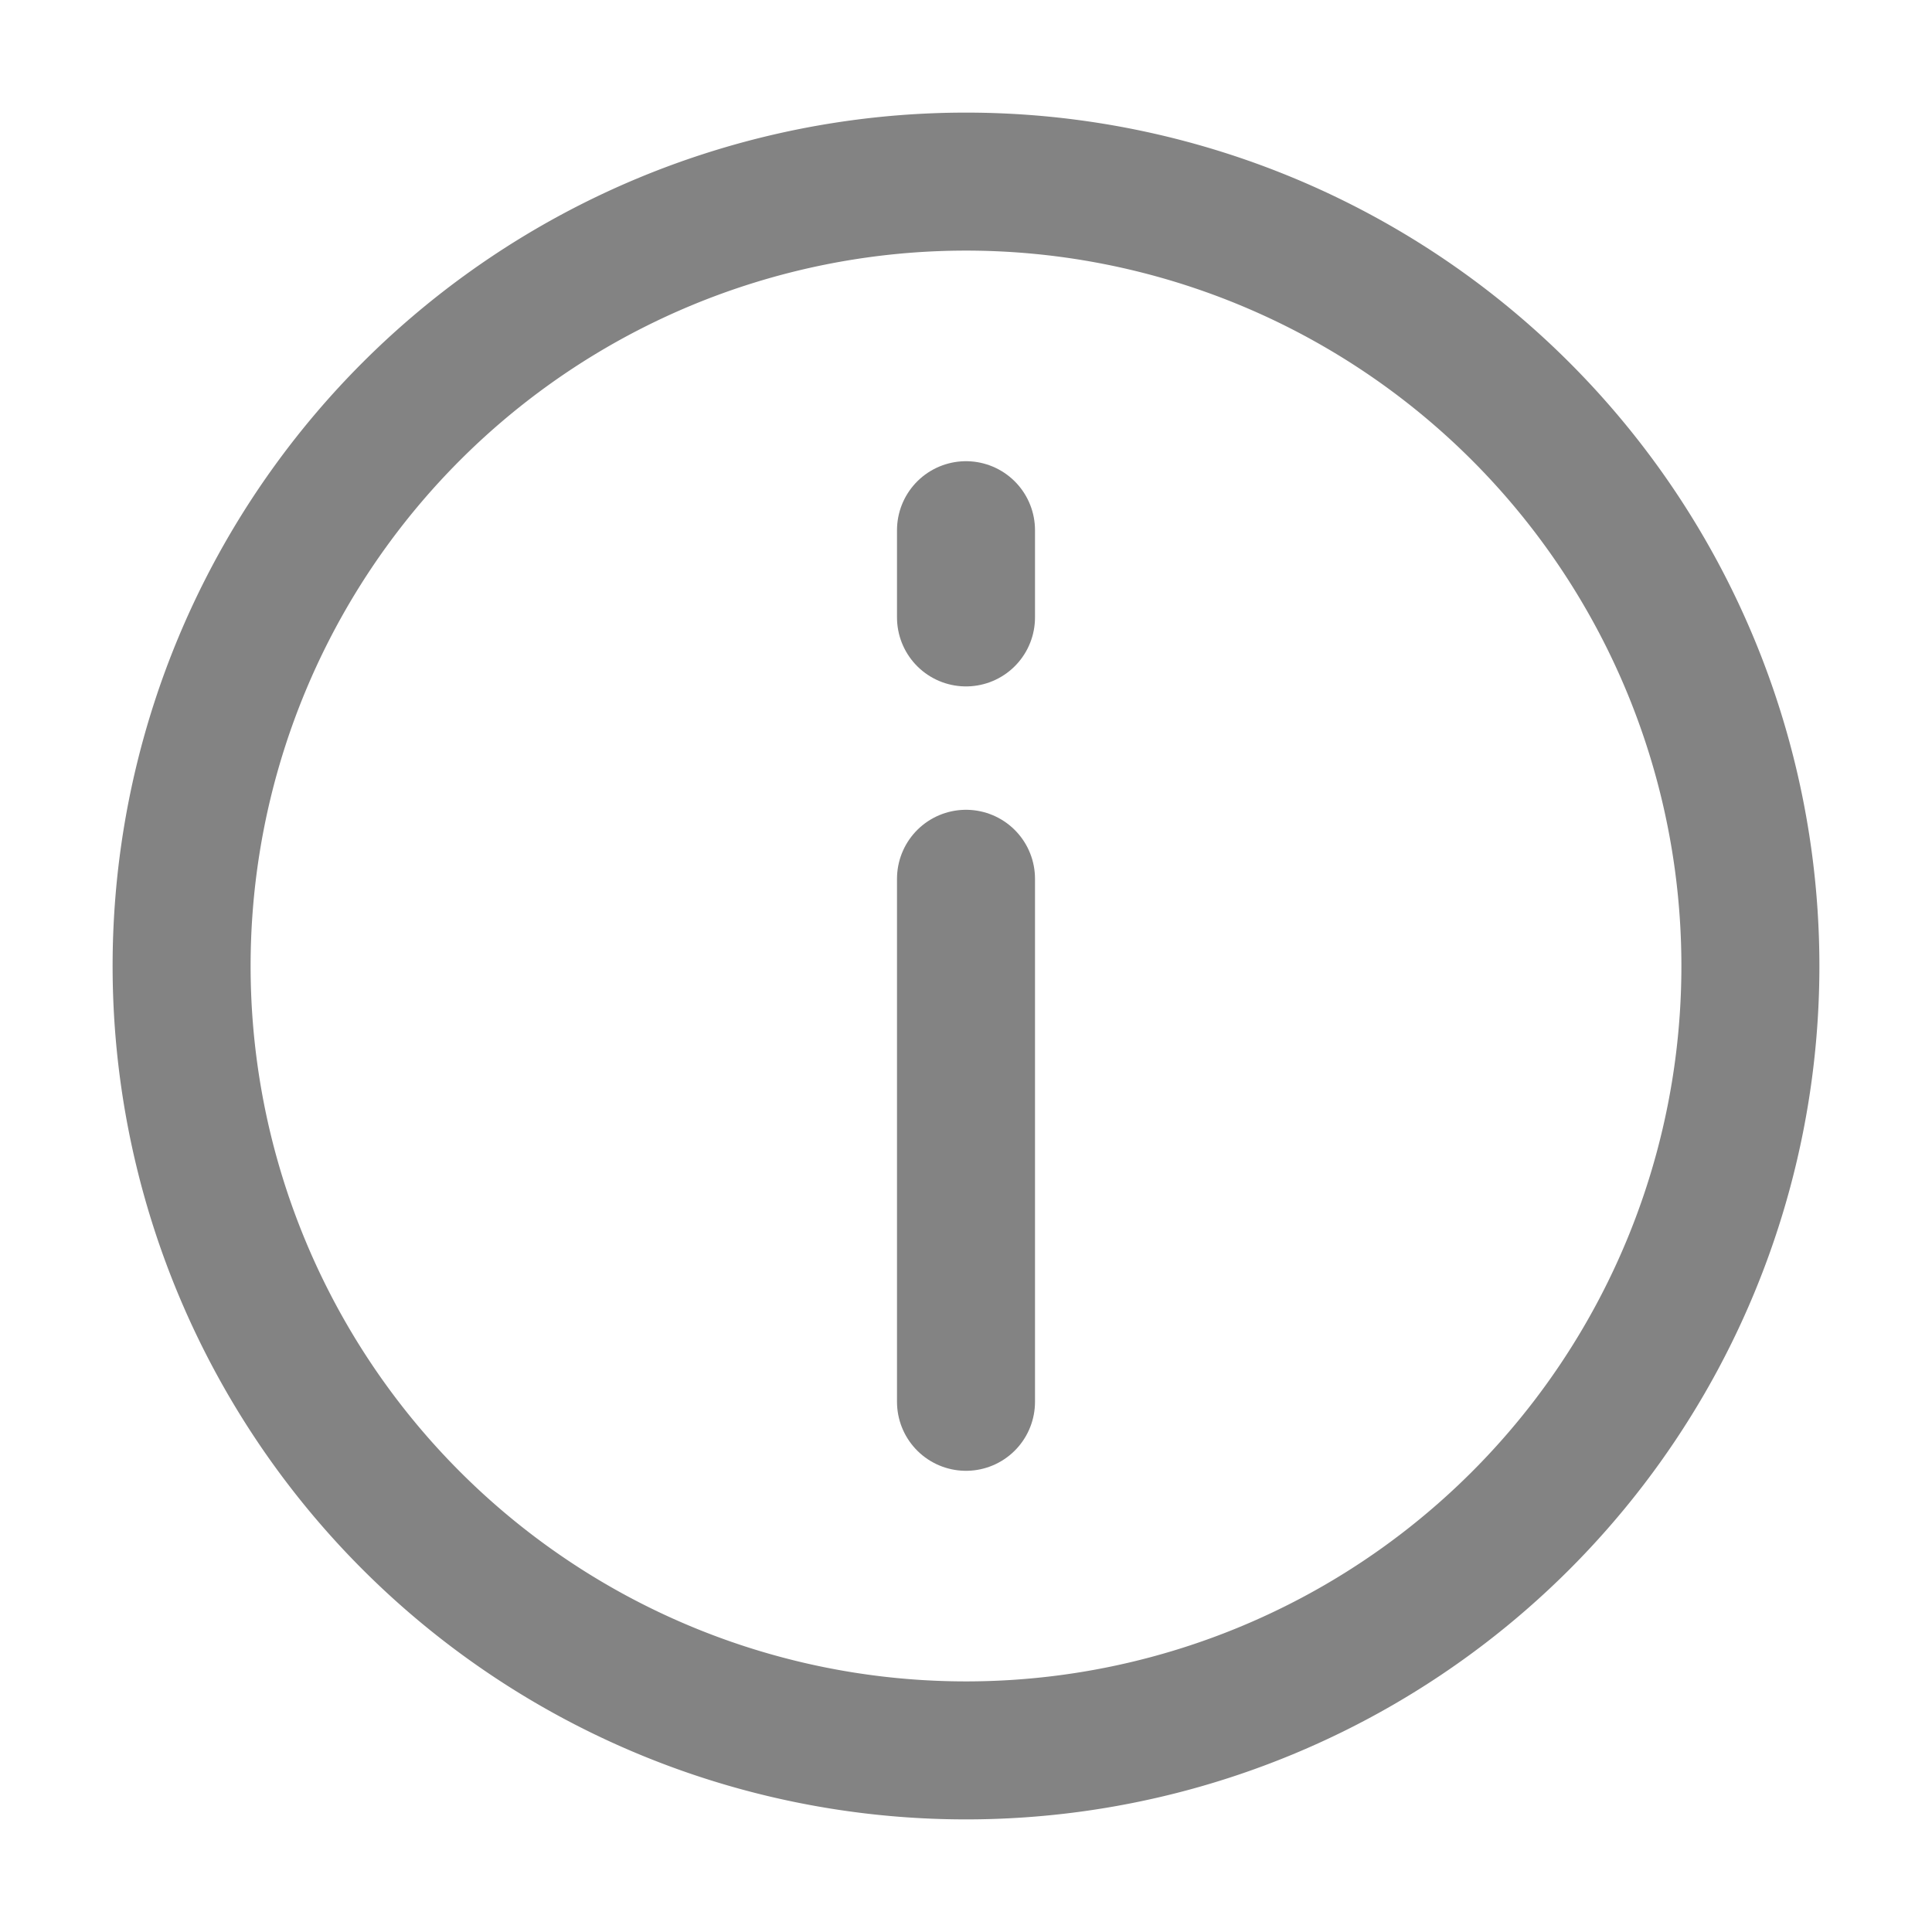
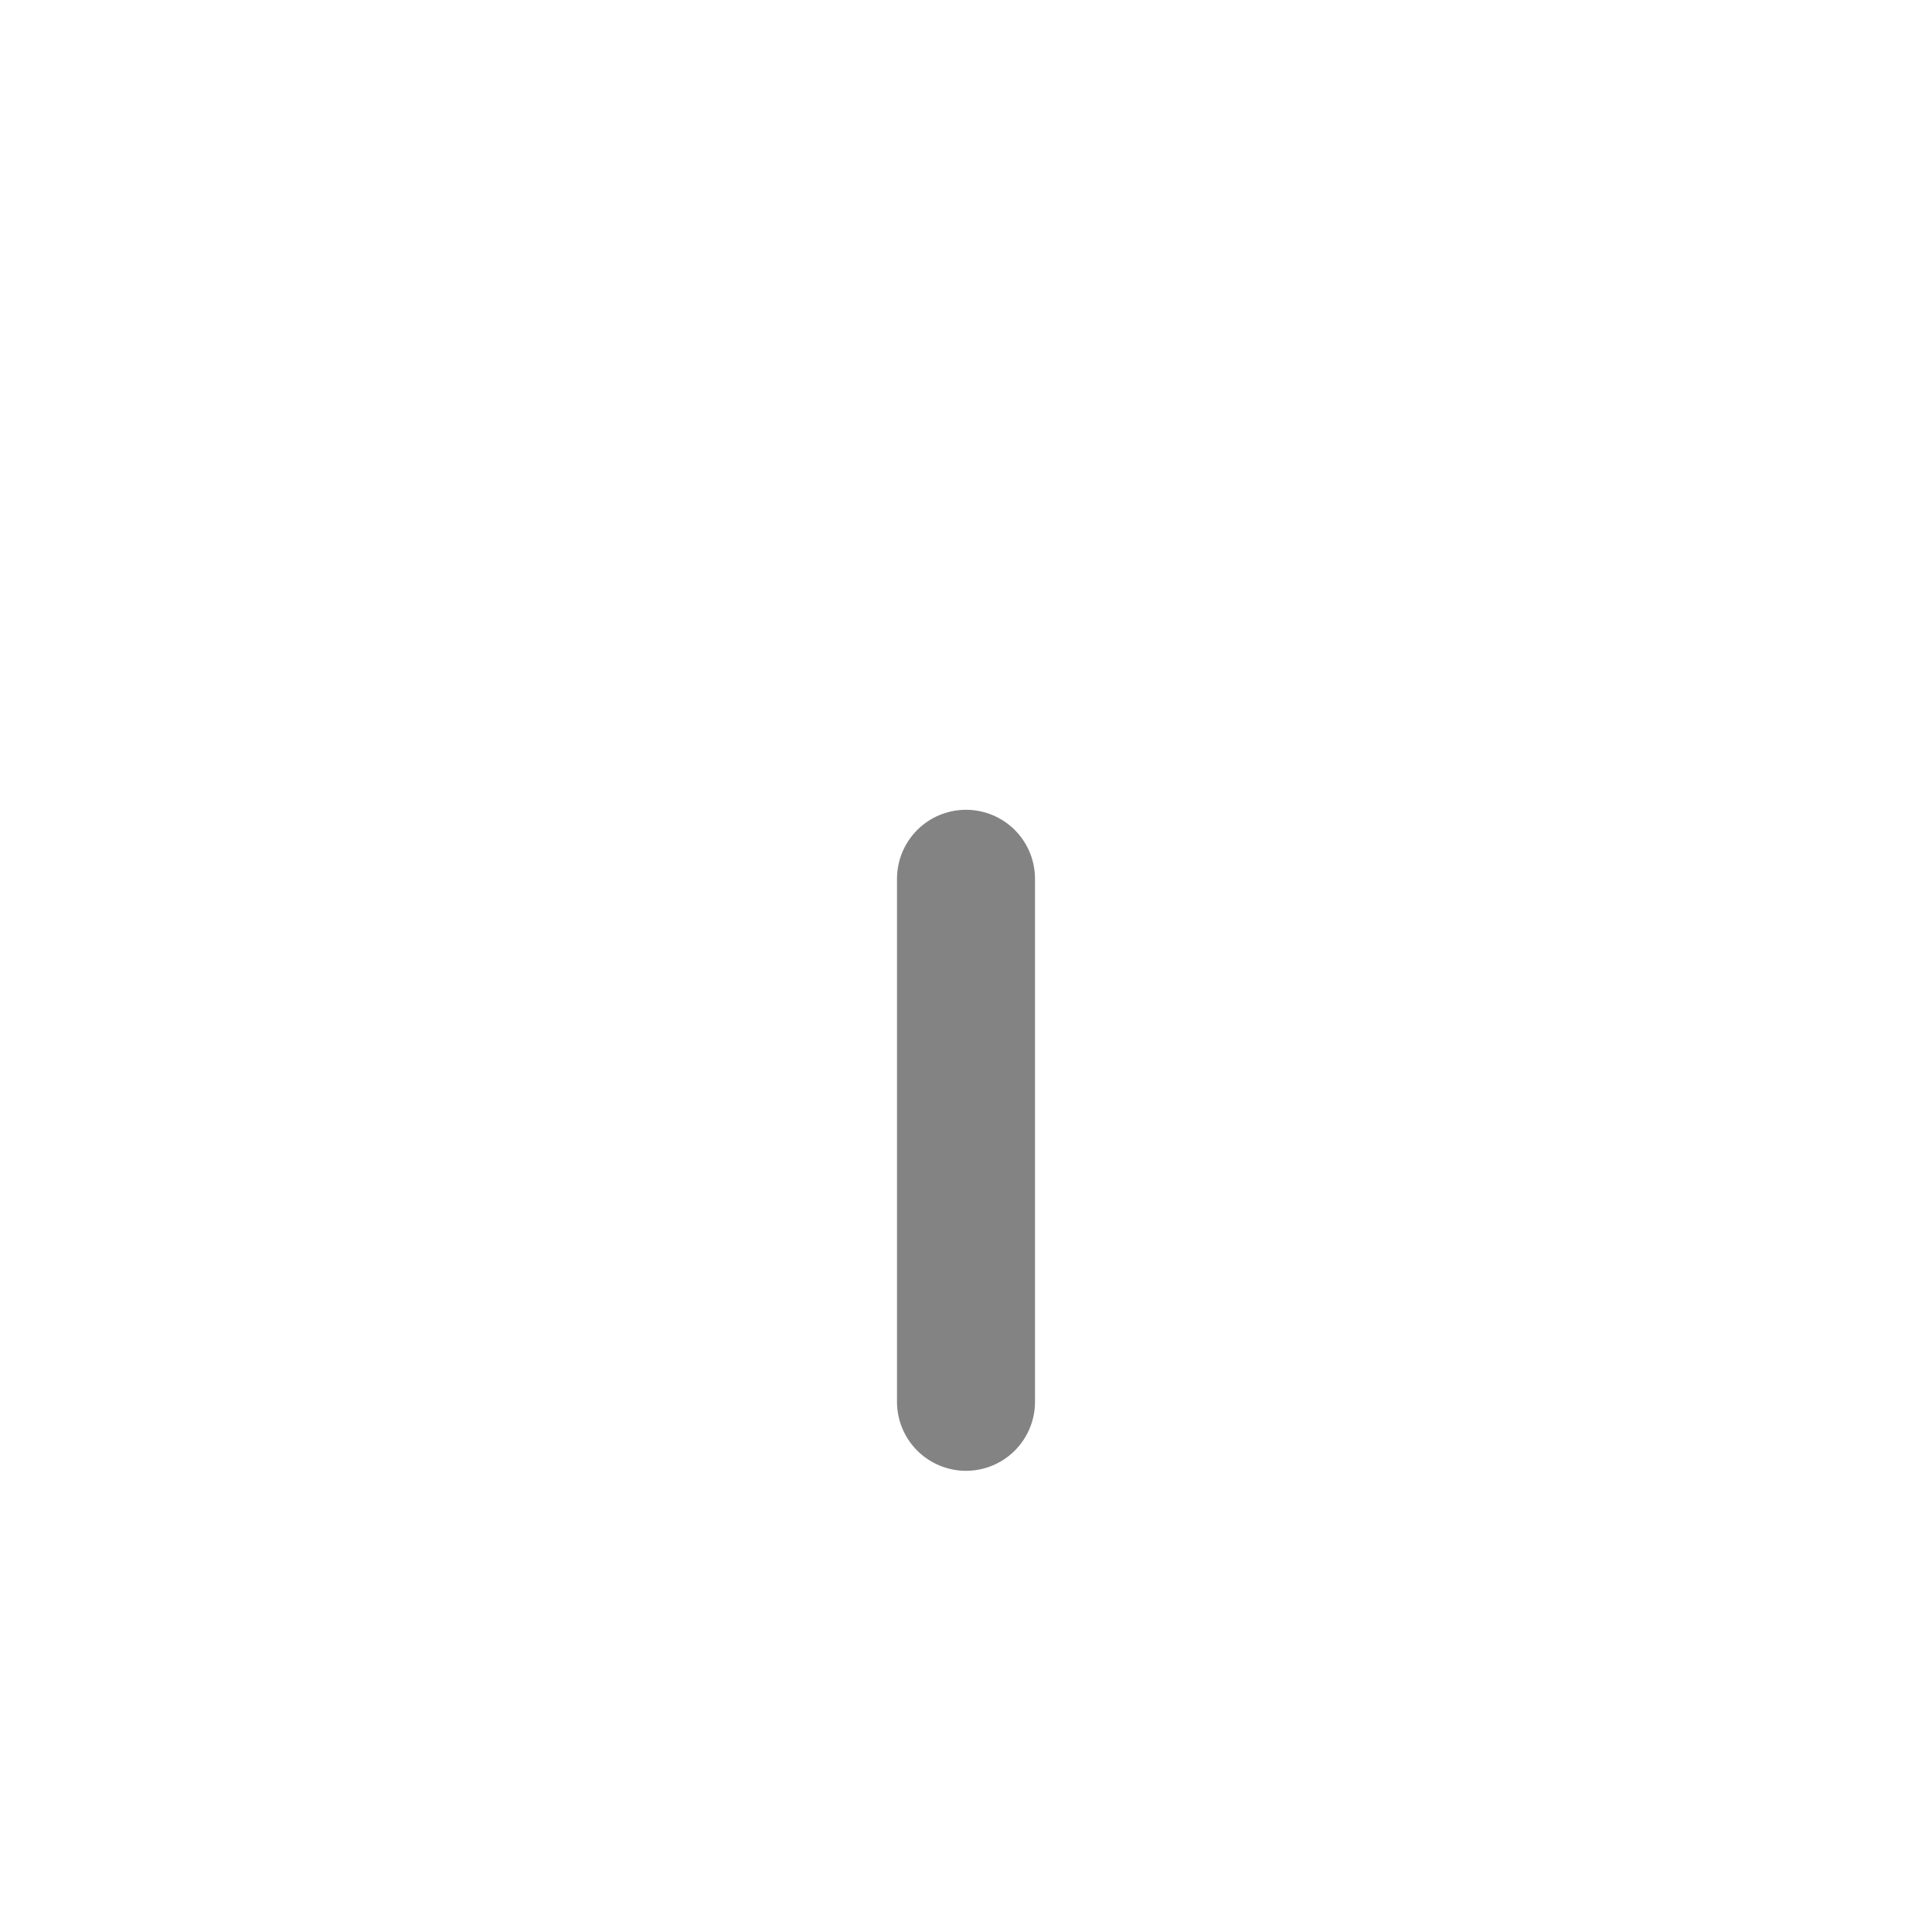
<svg xmlns="http://www.w3.org/2000/svg" width="14" height="14" viewBox="0 0 14 14" fill="none">
-   <path d="M7 12.684A5.684 5.684 0 107 1.316a5.684 5.684 0 000 11.368z" stroke="#838383" />
-   <path d="M7 10.158v-3.79m0-1.894v-.632" stroke="#838383" stroke-linecap="round" />
+   <path d="M7 10.158v-3.79m0-1.894" stroke="#838383" stroke-linecap="round" />
</svg>